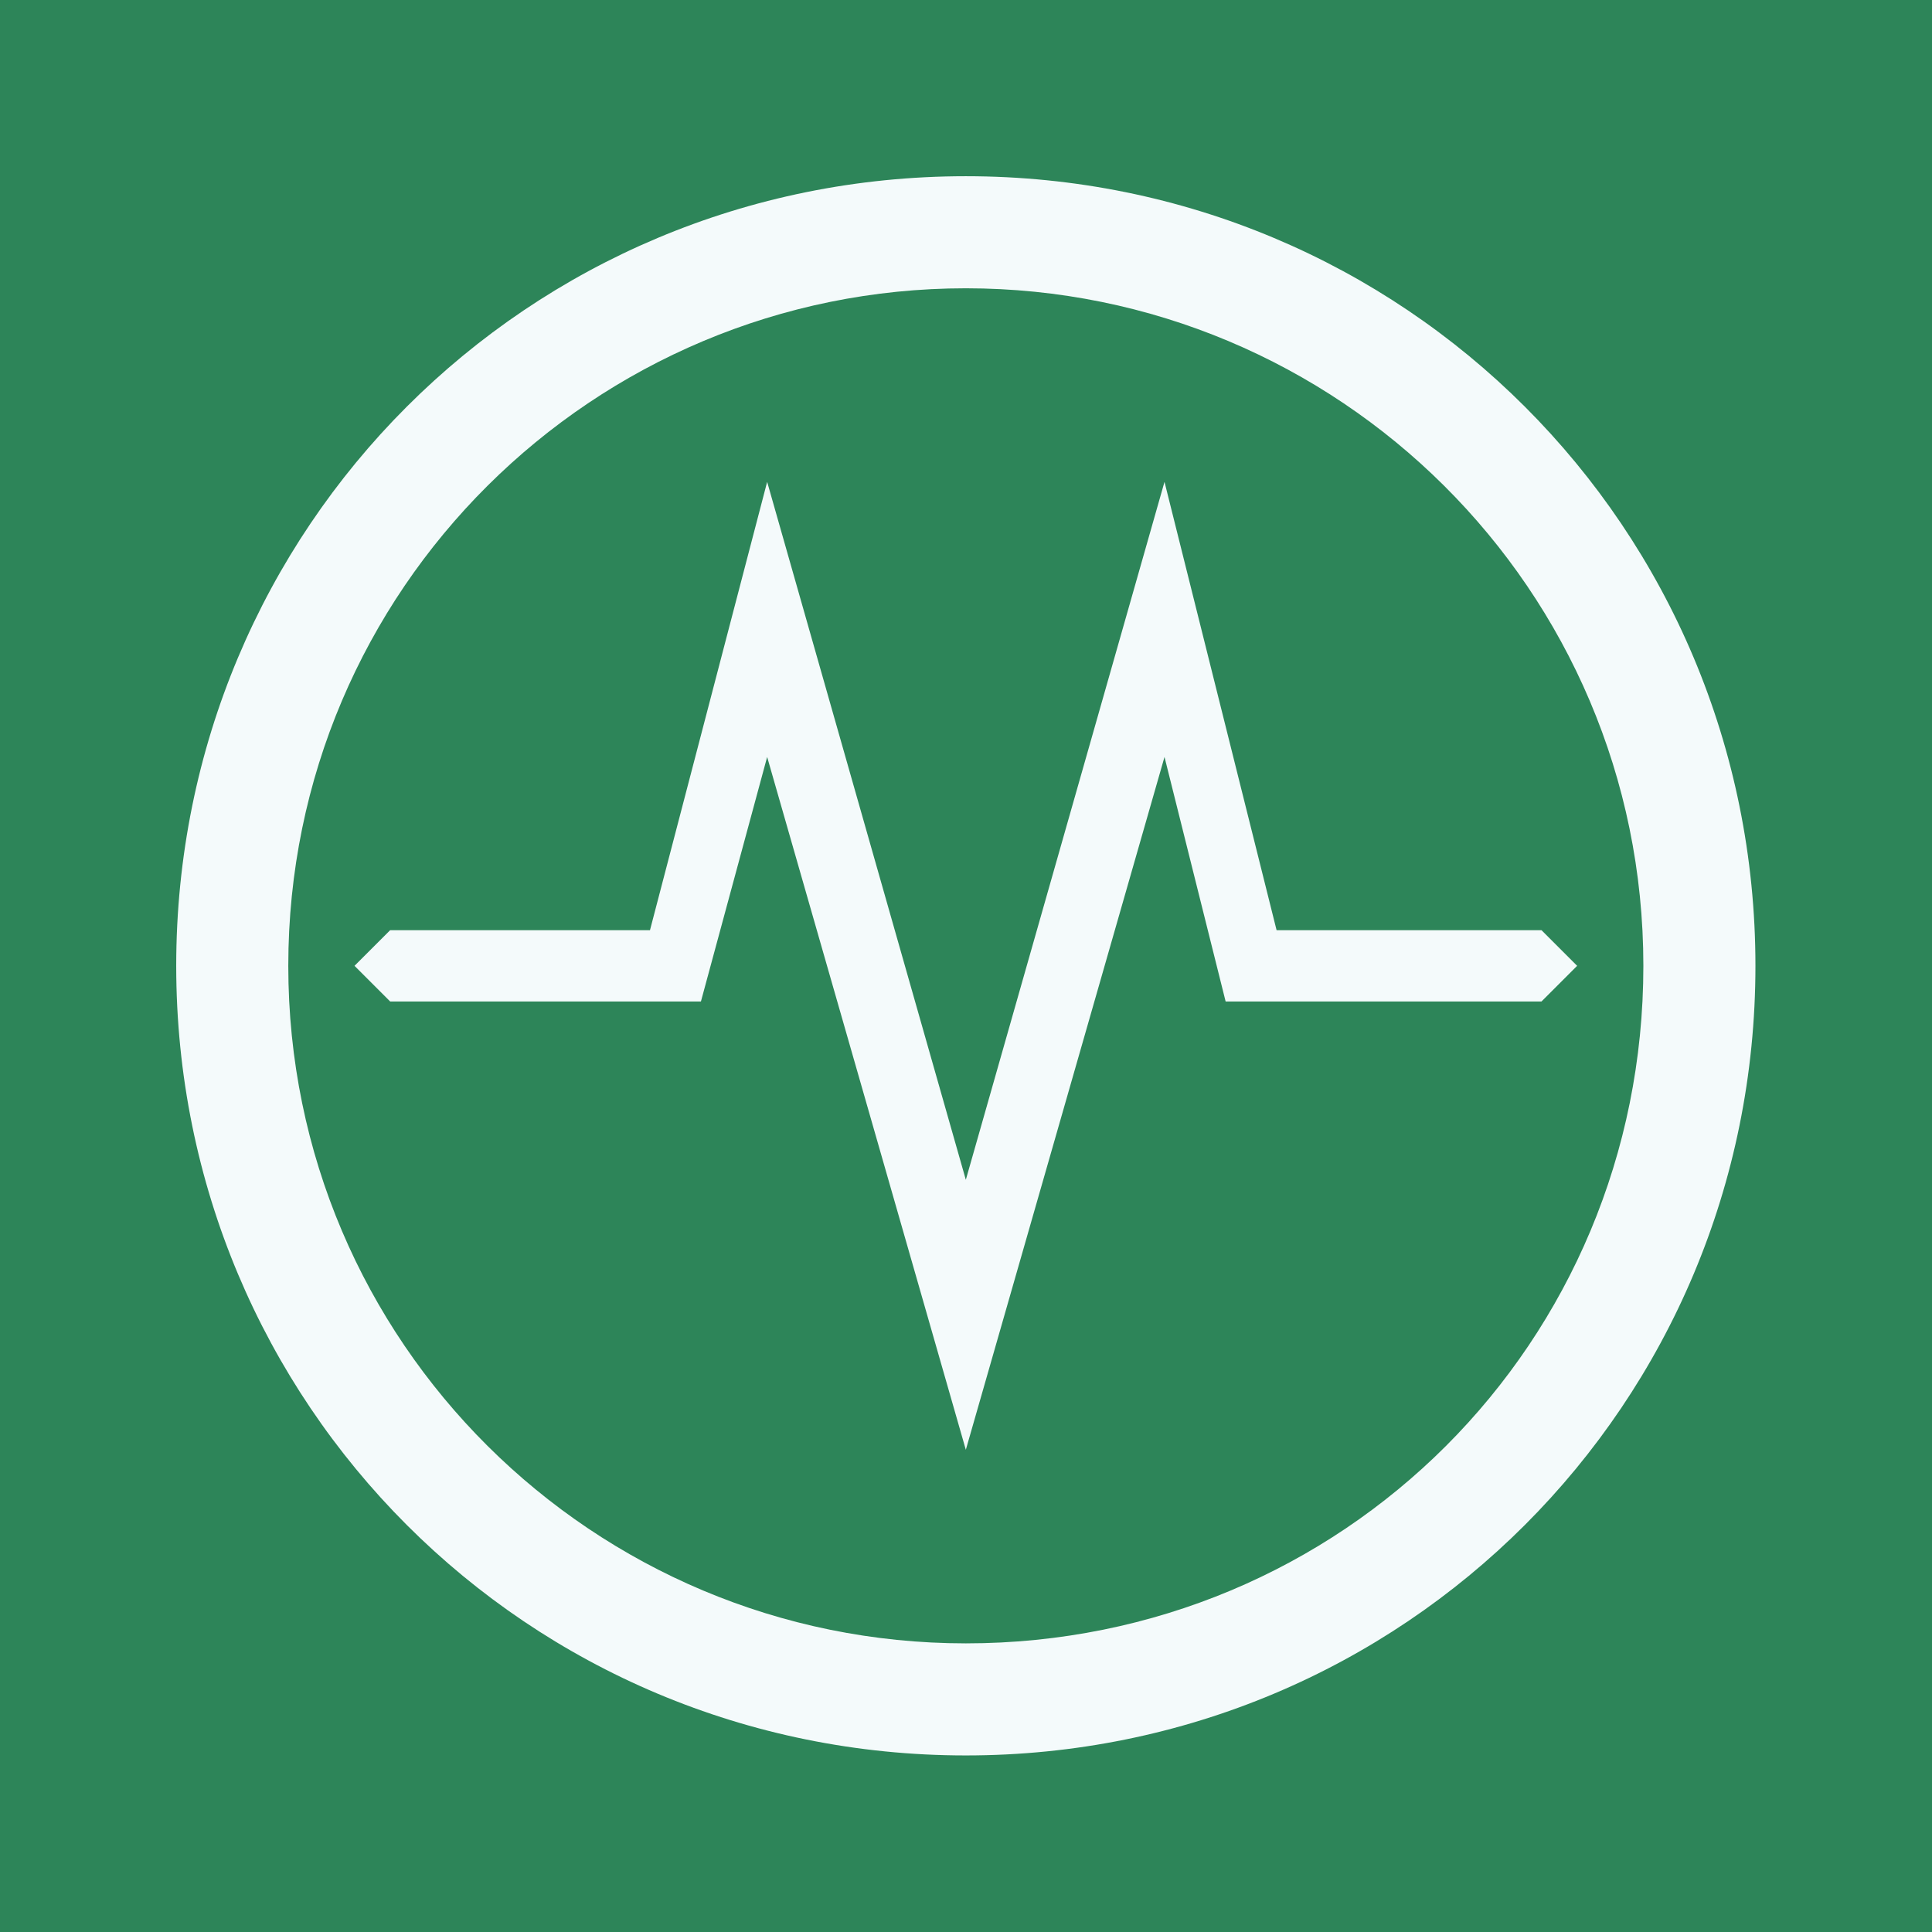
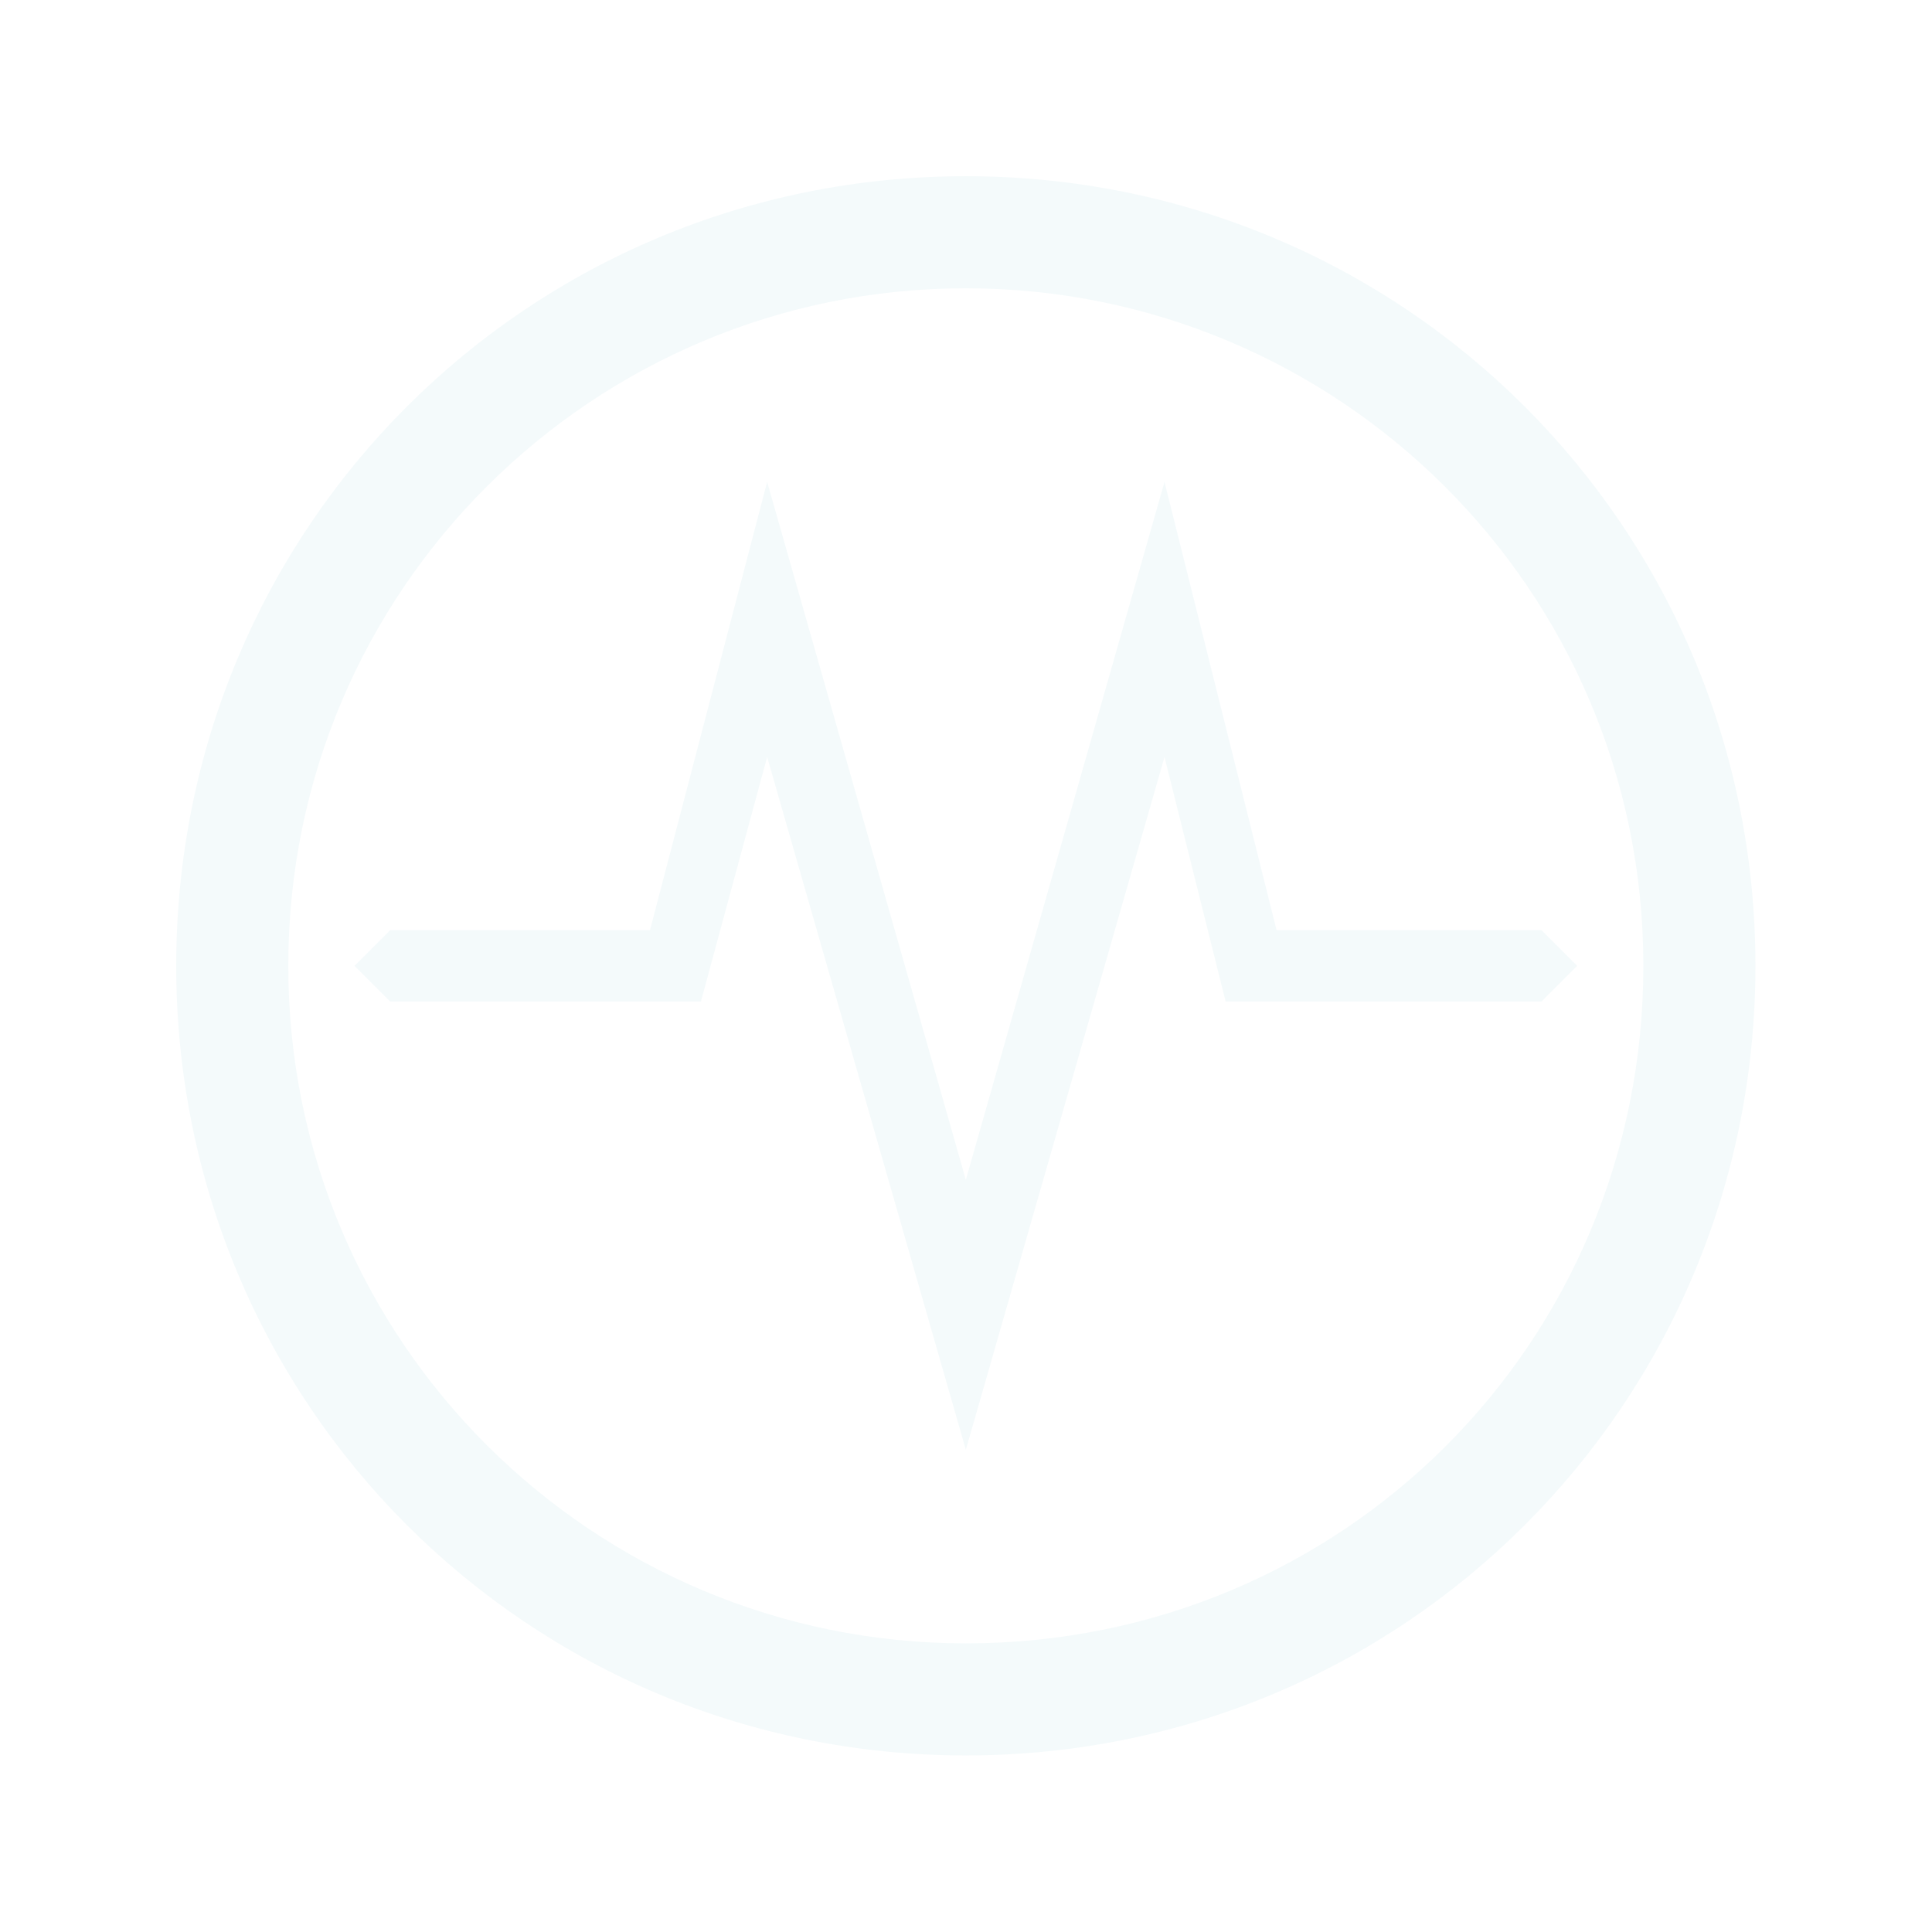
<svg xmlns="http://www.w3.org/2000/svg" width="128" height="128" viewBox="0 0 33.867 33.867" version="1.1" id="svg1" xml:space="preserve">
  <defs id="defs1">
    <style id="style1">      .cls-1 {        fill: #f4fafb;      }    </style>
  </defs>
  <g id="layer1">
-     <rect style="fill:#2d8559;fill-opacity:1;stroke:none;stroke-width:0.794;paint-order:stroke fill markers" id="rect1" width="33.867" height="33.867" x="0" y="0" />
    <g id="g1" transform="matrix(0.893,0,0,0.893,3.089,3.089)">
      <polygon class="cls-1" points="26.8,16.2 20.6,16.2 19.4,11.4 15.5,25 11.6,11.4 10.3,16.2 4.2,16.2 3.5,15.5 4.2,14.8 9.3,14.8 11.6,6 15.5,19.7 19.4,6 21.6,14.8 26.8,14.8 27.5,15.5 " id="polygon1" />
      <path class="cls-1" d="M 15.5,0 C 6.9,0 0,6.9 0,15.5 0,24.1 6.9,31 15.5,31 24.1,31 31,24.1 31,15.5 31,6.9 24.1,0 15.5,0 Z m 0,28.8 C 8.2,28.8 2.2,22.9 2.2,15.5 2.2,8.1 8.2,2.2 15.5,2.2 c 7.3,0 13.3,5.9 13.3,13.3 0,7.4 -5.9,13.3 -13.3,13.3 z" id="path1" />
    </g>
  </g>
</svg>